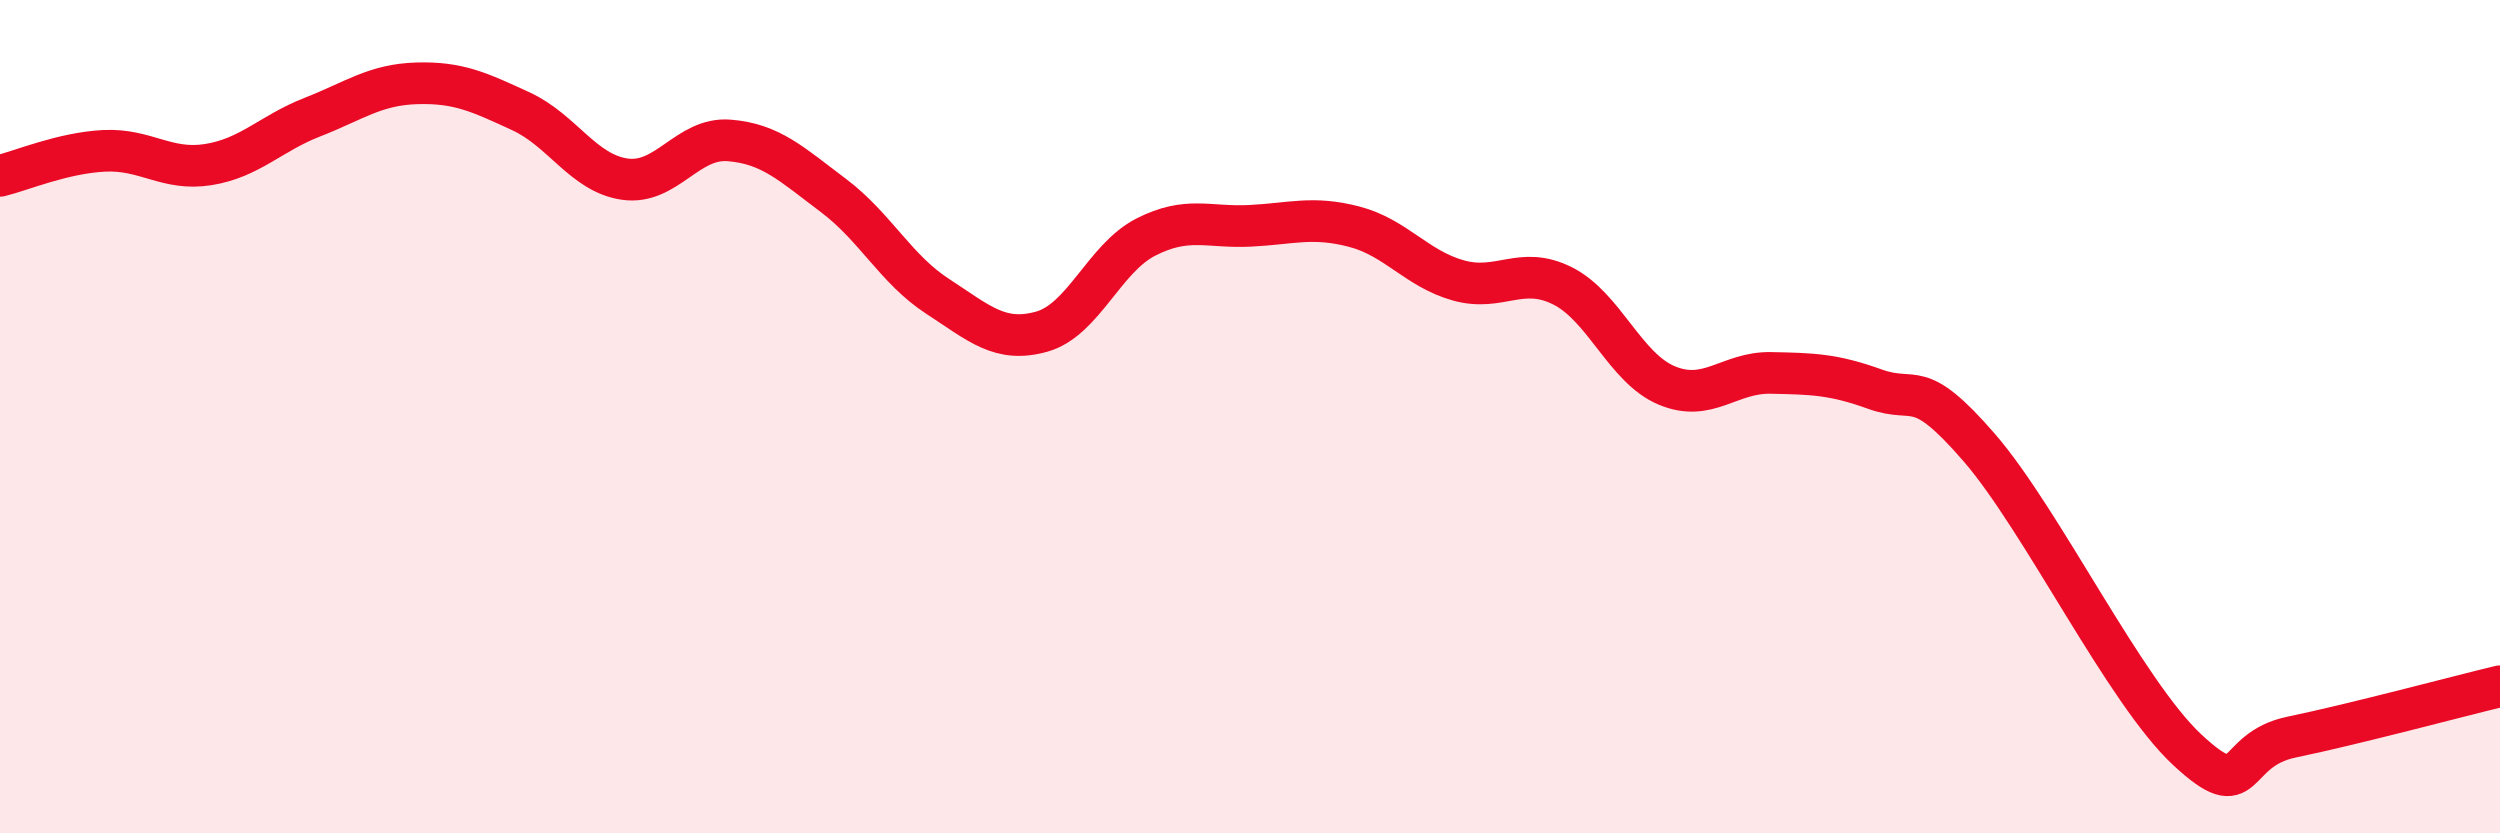
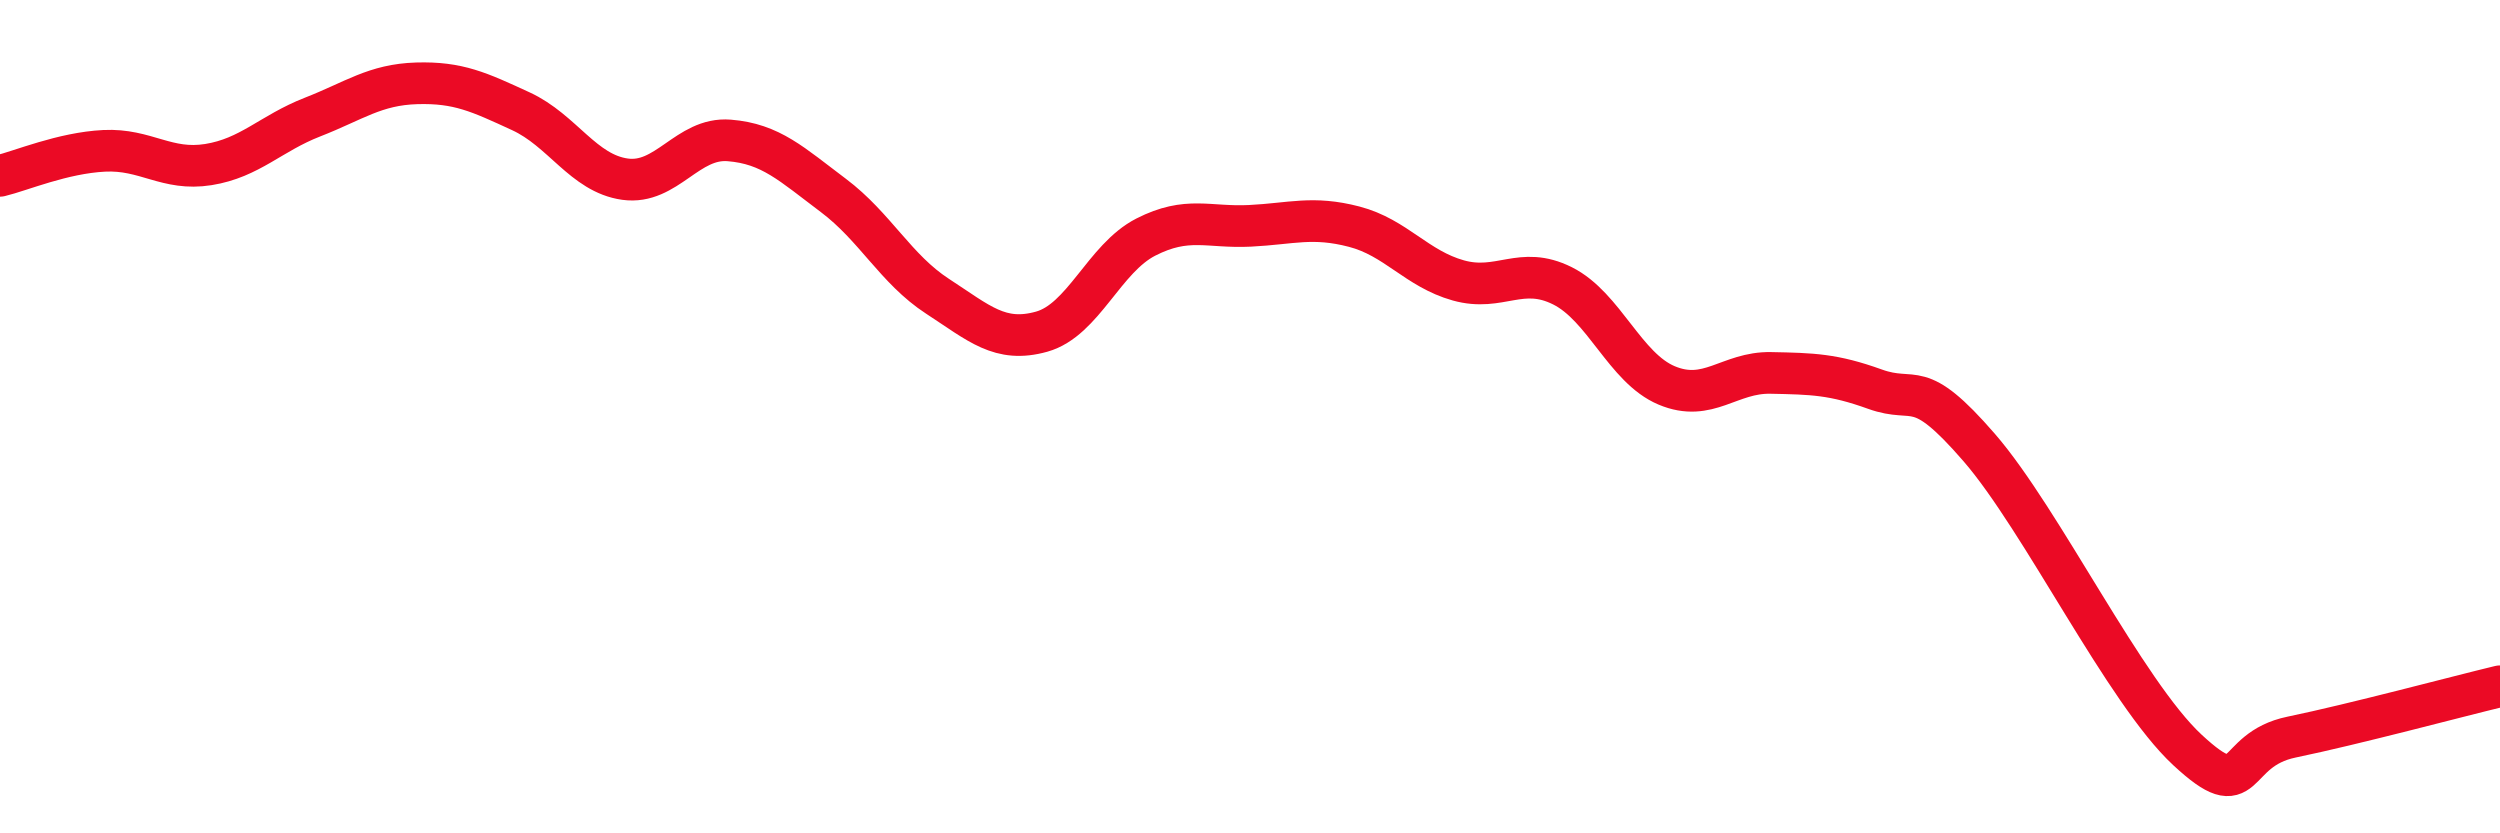
<svg xmlns="http://www.w3.org/2000/svg" width="60" height="20" viewBox="0 0 60 20">
-   <path d="M 0,4.22 C 0.5,4.1 1.5,3.67 2.5,3.62 C 3.5,3.57 4,4.11 5,3.95 C 6,3.79 6.5,3.2 7.5,2.81 C 8.5,2.42 9,2.03 10,2 C 11,1.97 11.5,2.21 12.5,2.67 C 13.5,3.13 14,4.16 15,4.3 C 16,4.44 16.5,3.29 17.5,3.37 C 18.5,3.45 19,3.94 20,4.69 C 21,5.44 21.5,6.46 22.5,7.11 C 23.5,7.76 24,8.24 25,7.96 C 26,7.68 26.5,6.2 27.5,5.69 C 28.5,5.18 29,5.47 30,5.42 C 31,5.37 31.5,5.18 32.5,5.44 C 33.5,5.7 34,6.45 35,6.73 C 36,7.01 36.5,6.36 37.5,6.86 C 38.5,7.36 39,8.83 40,9.25 C 41,9.67 41.5,8.93 42.5,8.95 C 43.5,8.97 44,8.98 45,9.34 C 46,9.7 46,9.01 47.5,10.74 C 49,12.47 51,16.61 52.5,18 C 54,19.39 53.5,18 55,17.69 C 56.5,17.38 59,16.71 60,16.47L60 20L0 20Z" fill="#EB0A25" opacity="0.1" stroke-linecap="round" stroke-linejoin="round" />
  <path d="M 0,4.22 C 0.5,4.1 1.5,3.67 2.5,3.62 C 3.5,3.57 4,4.11 5,3.95 C 6,3.79 6.5,3.2 7.5,2.81 C 8.5,2.42 9,2.03 10,2 C 11,1.97 11.5,2.21 12.5,2.67 C 13.5,3.13 14,4.16 15,4.3 C 16,4.44 16.5,3.29 17.5,3.37 C 18.5,3.45 19,3.94 20,4.69 C 21,5.44 21.5,6.46 22.5,7.11 C 23.5,7.76 24,8.24 25,7.96 C 26,7.68 26.5,6.2 27.5,5.69 C 28.5,5.18 29,5.47 30,5.42 C 31,5.37 31.5,5.18 32.5,5.44 C 33.5,5.7 34,6.45 35,6.73 C 36,7.01 36.5,6.36 37.5,6.86 C 38.5,7.36 39,8.83 40,9.25 C 41,9.67 41.5,8.93 42.5,8.95 C 43.5,8.97 44,8.98 45,9.34 C 46,9.7 46,9.01 47.5,10.74 C 49,12.47 51,16.61 52.5,18 C 54,19.39 53.5,18 55,17.69 C 56.5,17.38 59,16.71 60,16.47" stroke="#EB0A25" stroke-width="1" fill="none" stroke-linecap="round" stroke-linejoin="round" />
</svg>